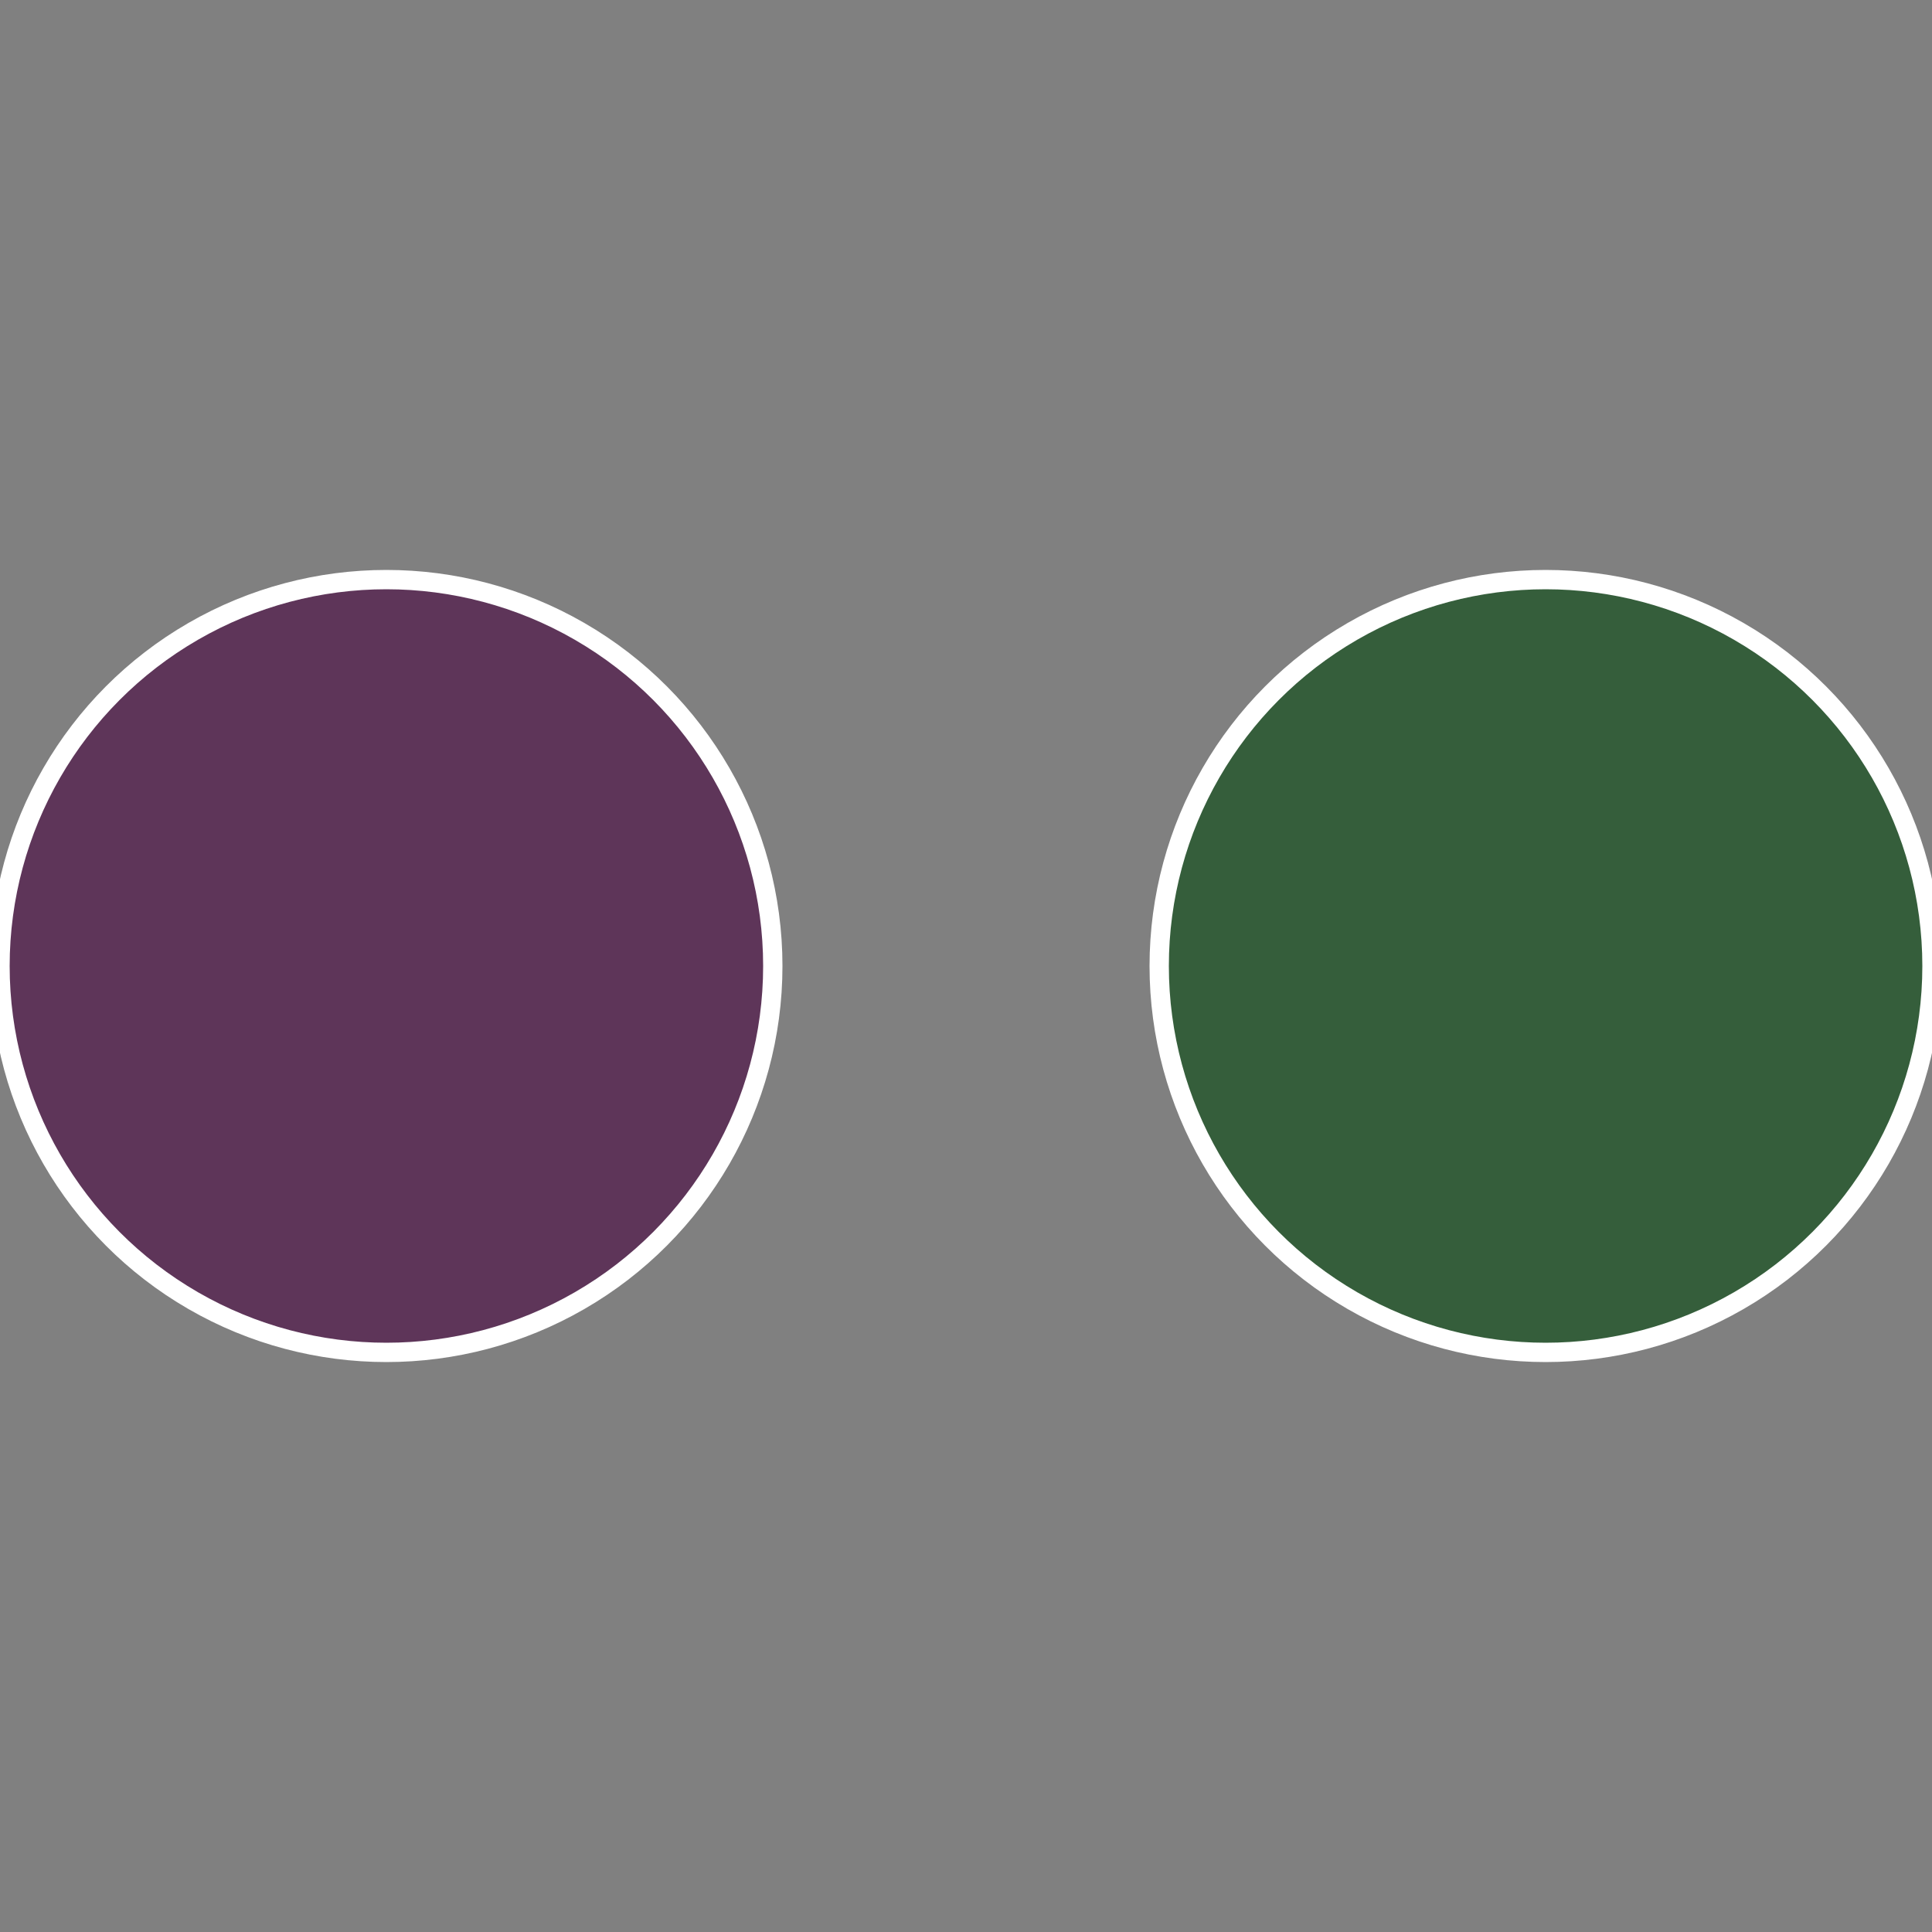
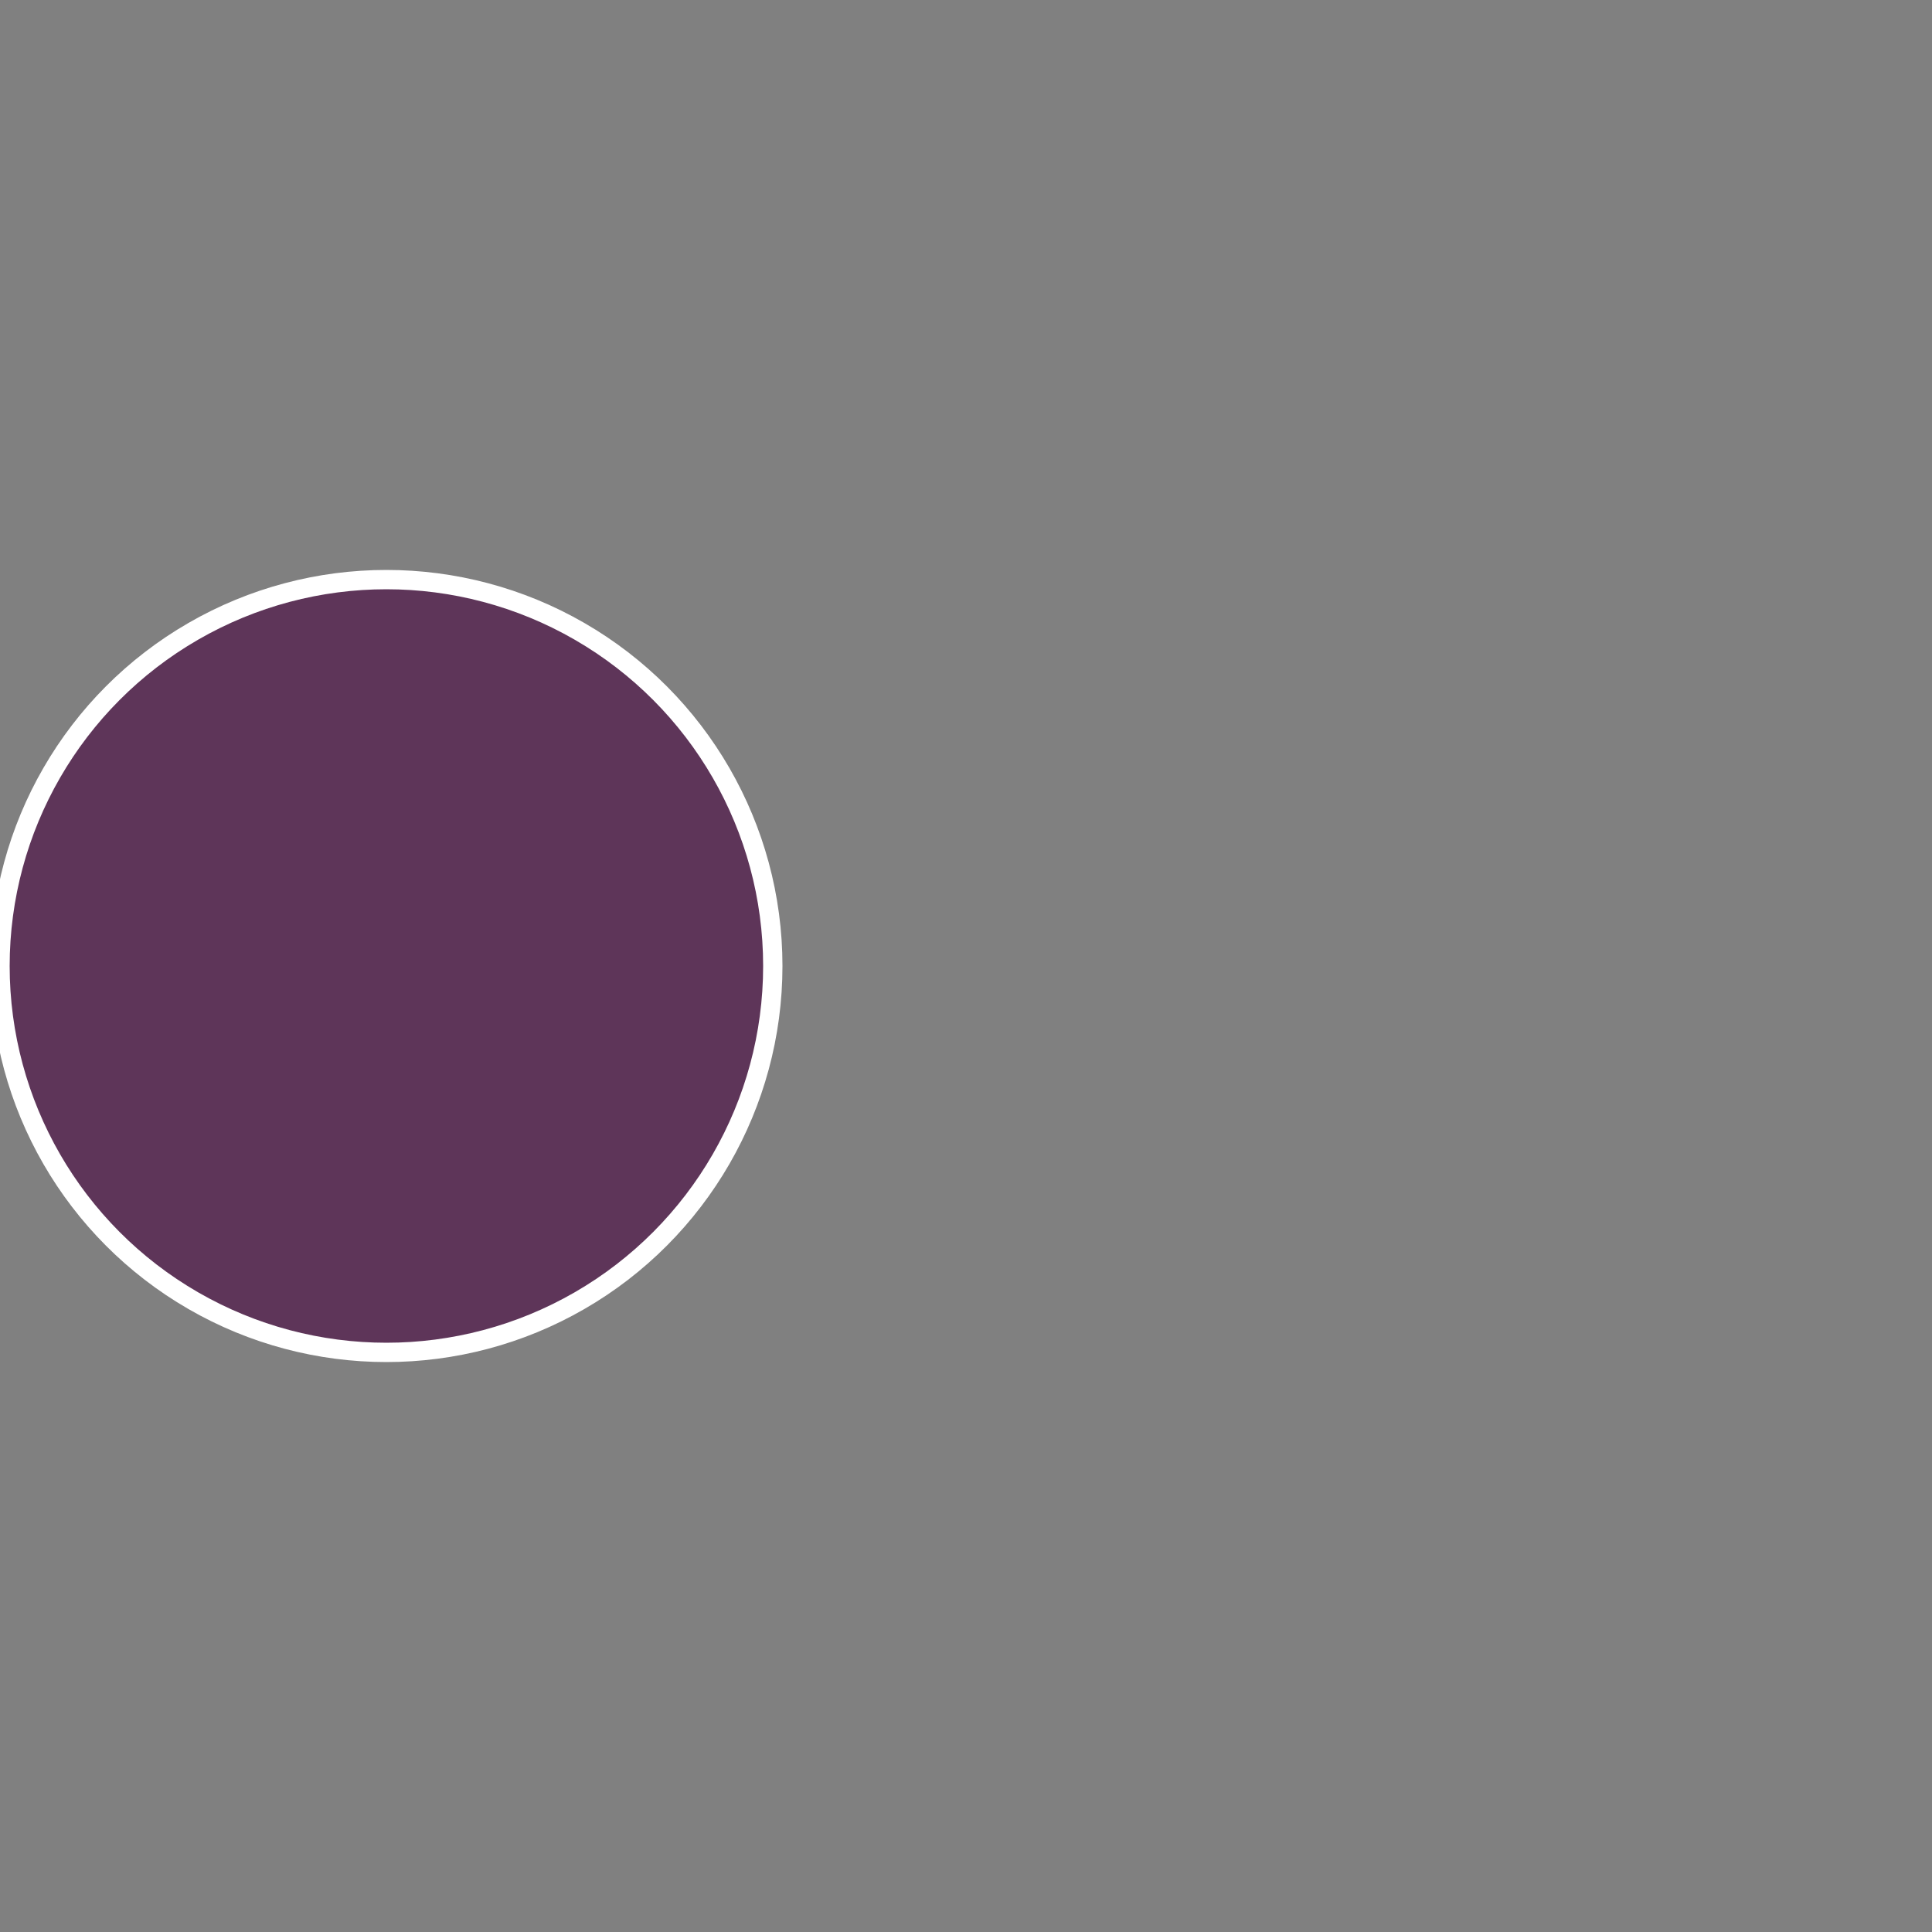
<svg xmlns="http://www.w3.org/2000/svg" width="500" height="500" viewBox="-1 -1 2 2">
  <rect x="-1" y="-1" width="2" height="2" fill="#808080" stroke="none" />
-   <circle cx="0.6" cy="0" r="0.4" fill="#355e3b" stroke="#fff" stroke-width="1%" />
  <circle cx="-0.6" cy="7.3478807948841E-17" r="0.4" fill="#5e3559" stroke="#fff" stroke-width="1%" />
</svg>